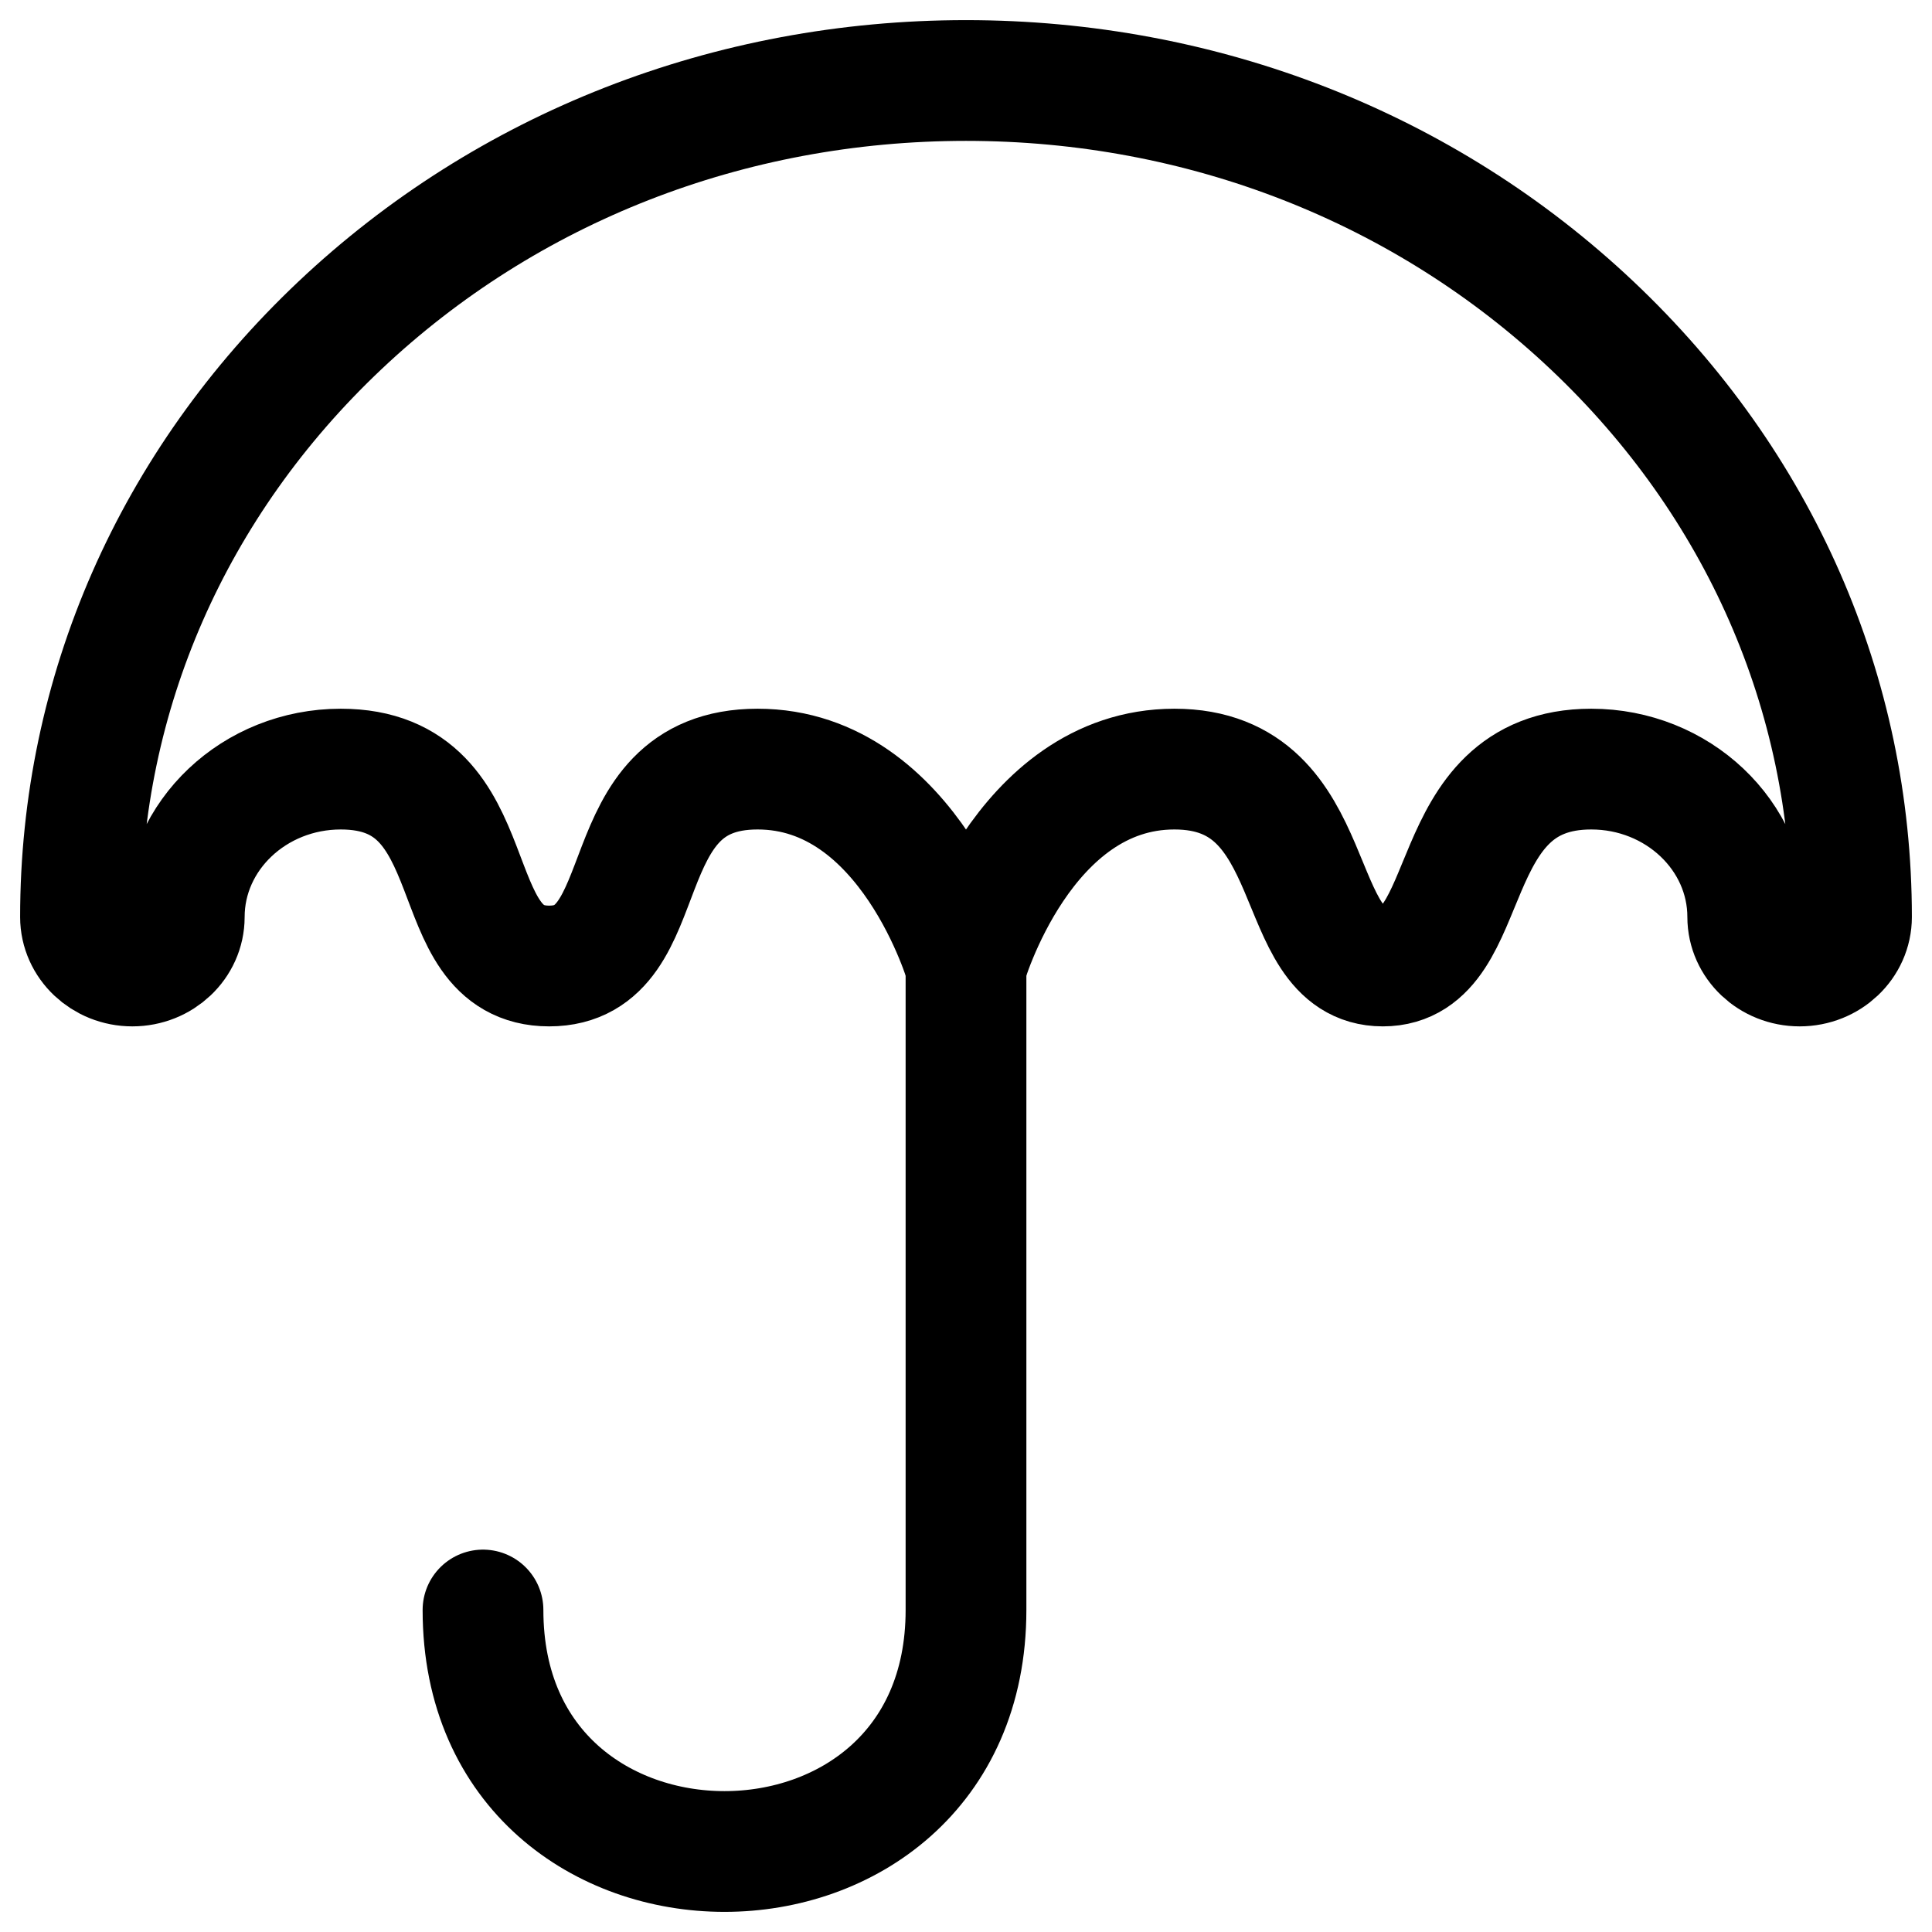
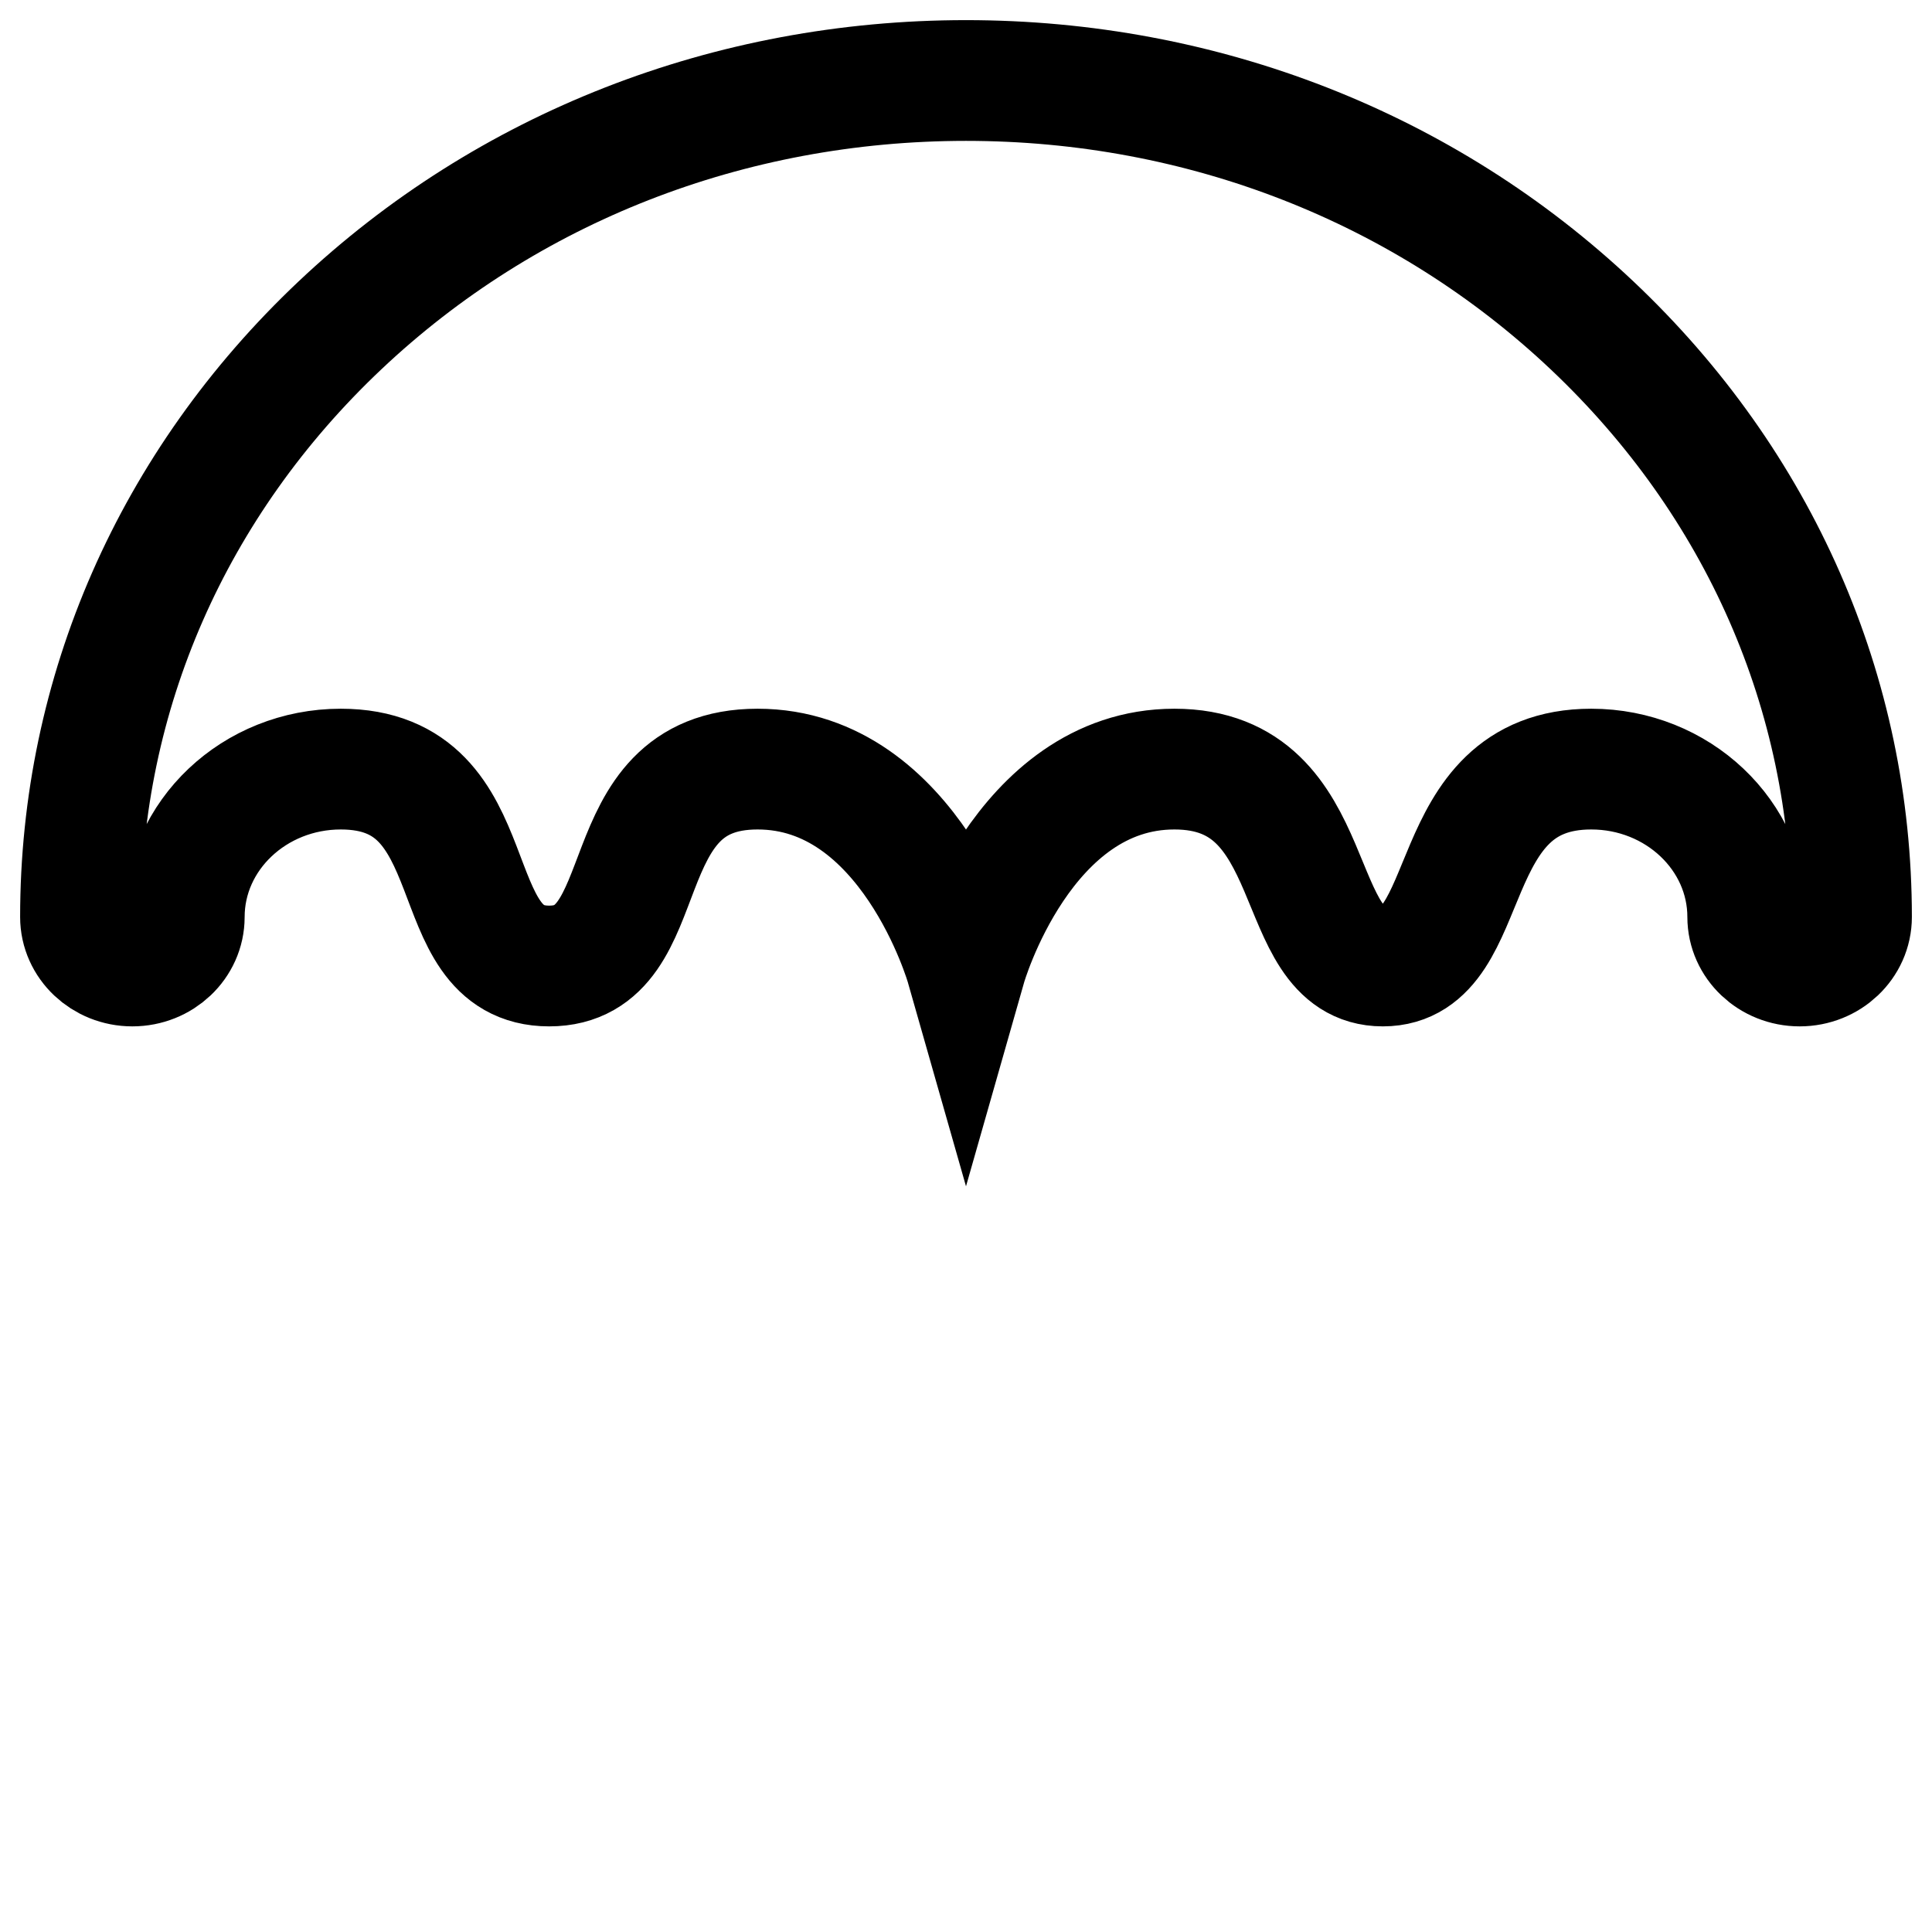
<svg xmlns="http://www.w3.org/2000/svg" width="24" height="24" stroke-width="1.5" viewBox="0 0 24 24" fill="none">
  <path d="M19.778 4.043C17.701 2.081 14.938 1 12 1C9.062 1 6.299 2.081 4.222 4.043C2.144 6.006 1 8.616 1 11.391C1 11.727 1.289 12 1.644 12C2 12 2.289 11.727 2.289 11.391C2.289 10.378 3.161 9.554 4.233 9.554C6.126 9.554 5.431 12 6.822 12C8.213 12 7.519 9.554 9.411 9.554C11.303 9.554 12 12 12 12C12 12 12.697 9.554 14.589 9.554C16.481 9.554 15.988 12 17.178 12C18.368 12 17.874 9.554 19.767 9.554C20.839 9.554 21.711 10.378 21.711 11.391C21.711 11.727 22 12 22.356 12C22.712 12 23 11.727 23 11.391C23 8.616 21.856 6.006 19.778 4.043Z" stroke="currentColor" stroke-width="1.5" />
-   <path d="M12 12C12 12 12 16.095 12 20C12 24 6 24 6 20" stroke="currentColor" stroke-linecap="round" stroke-linejoin="round" />
</svg>